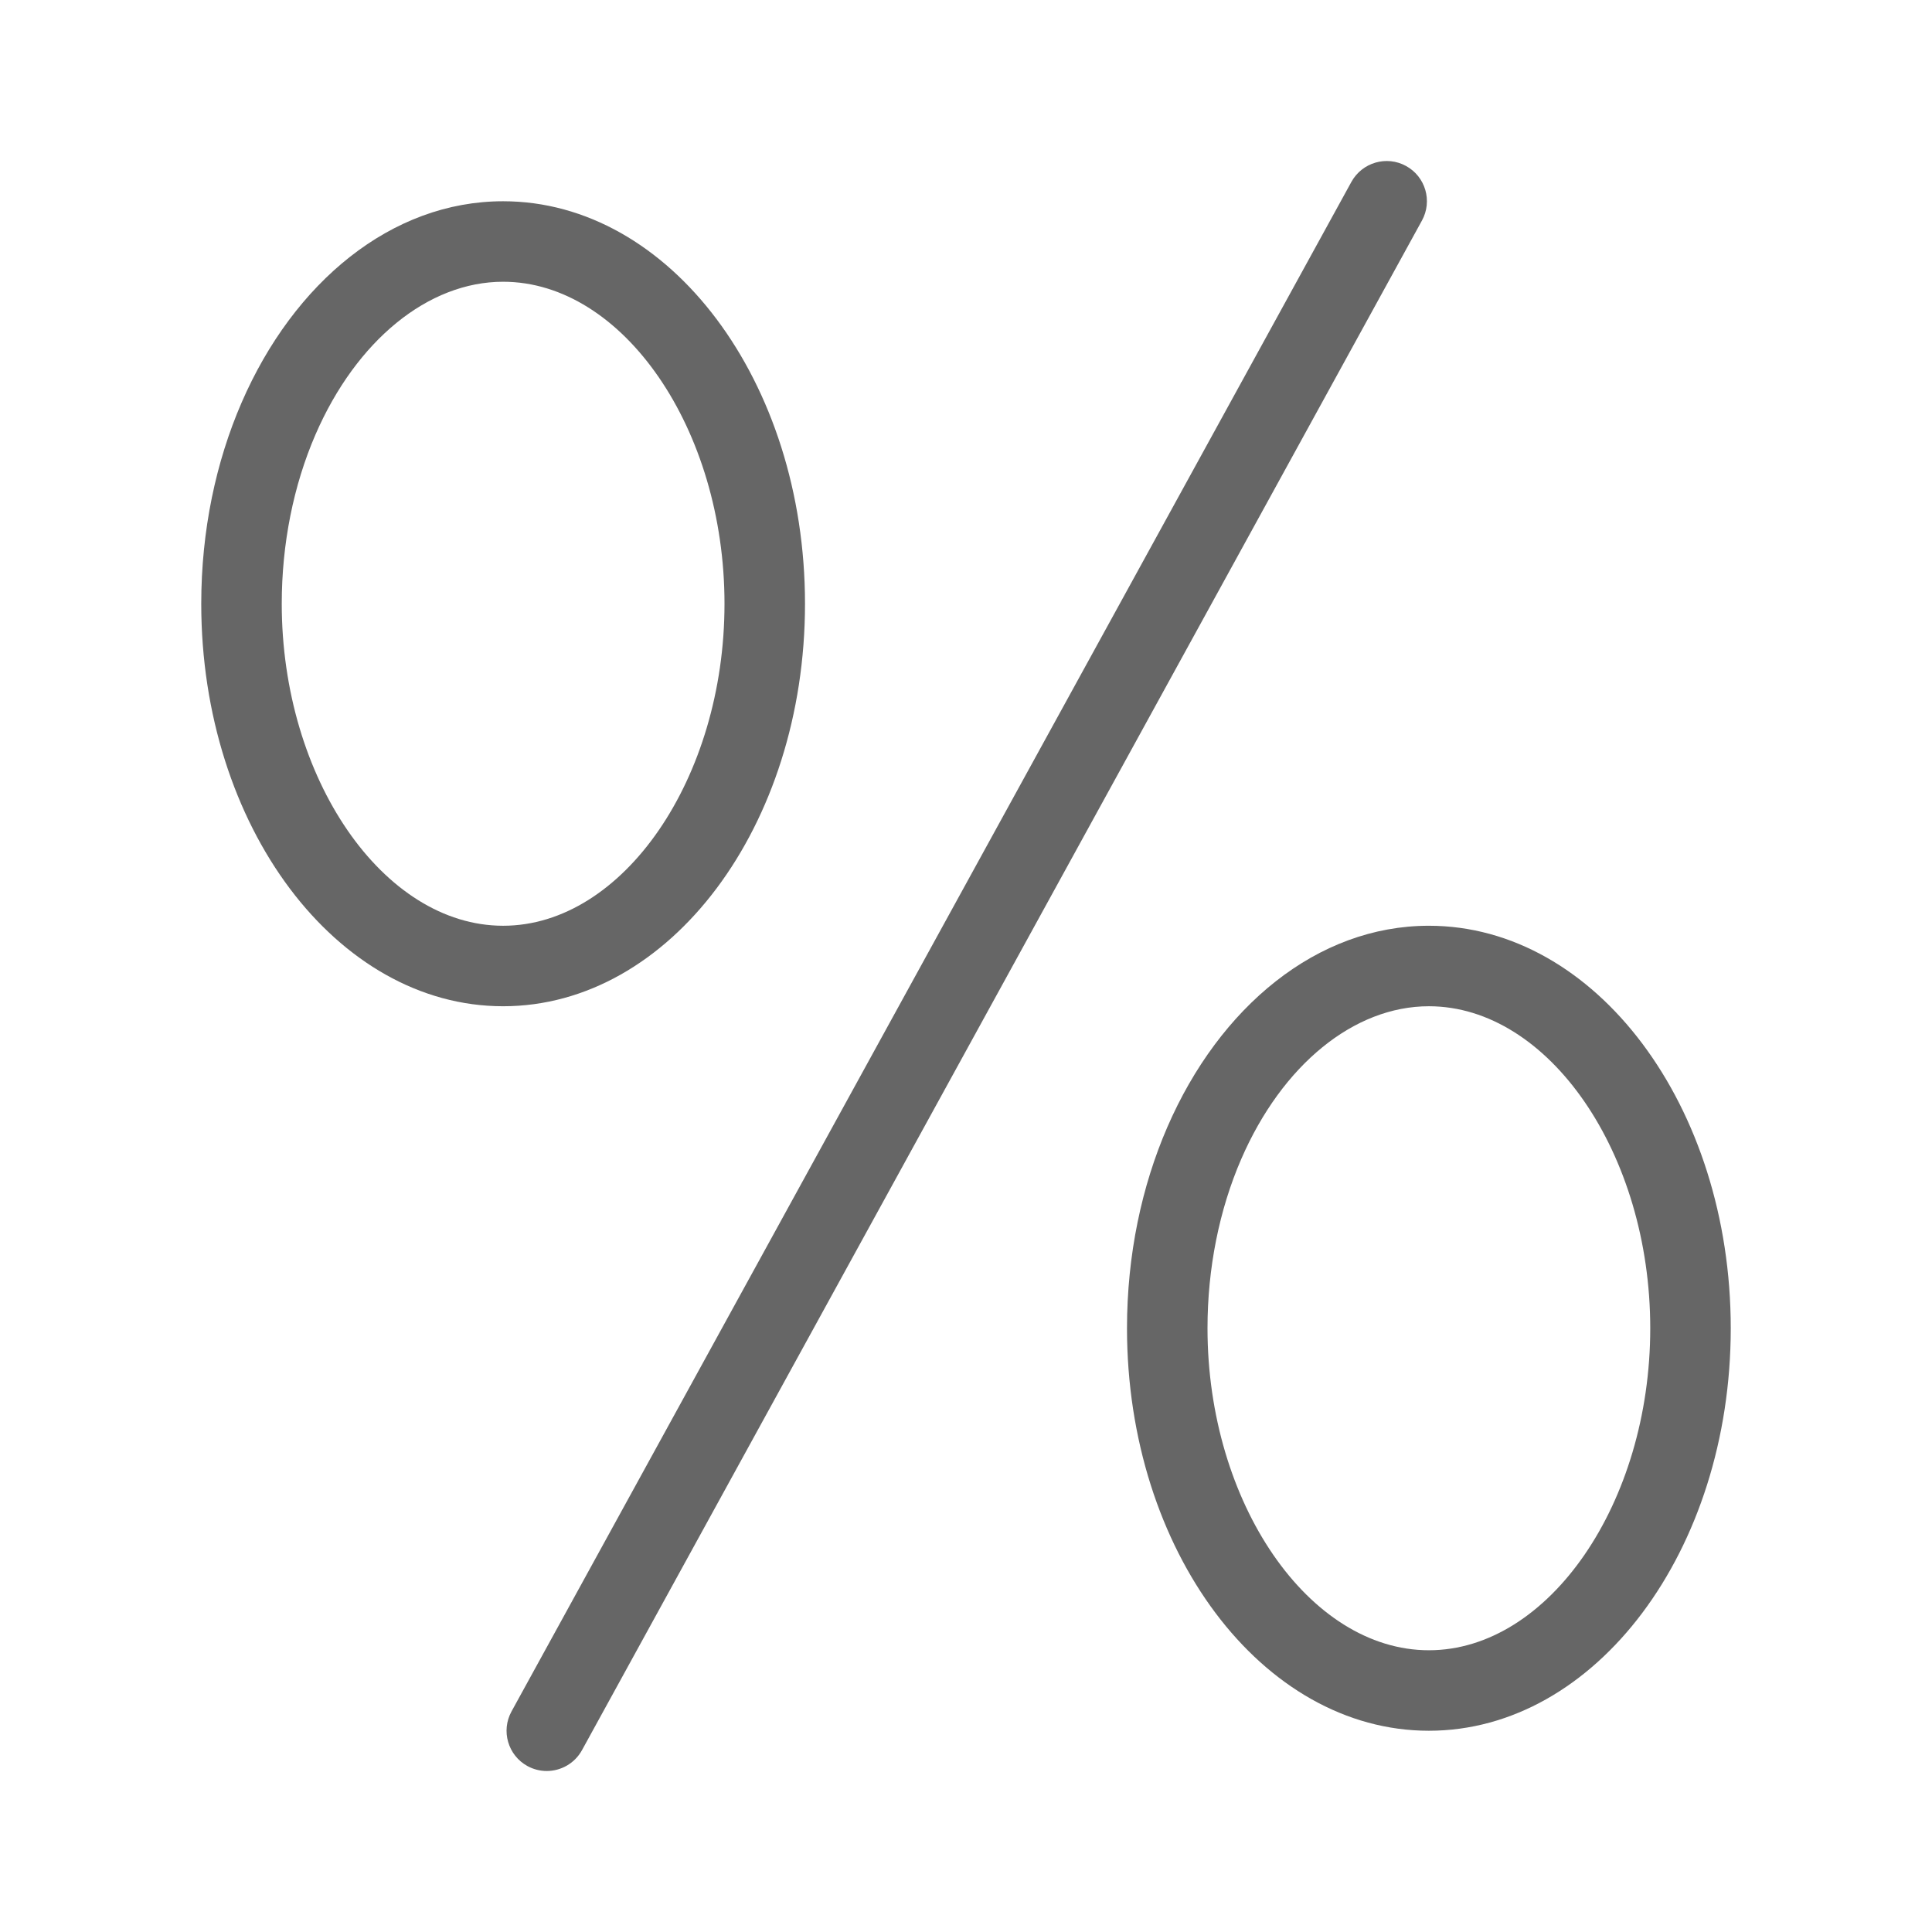
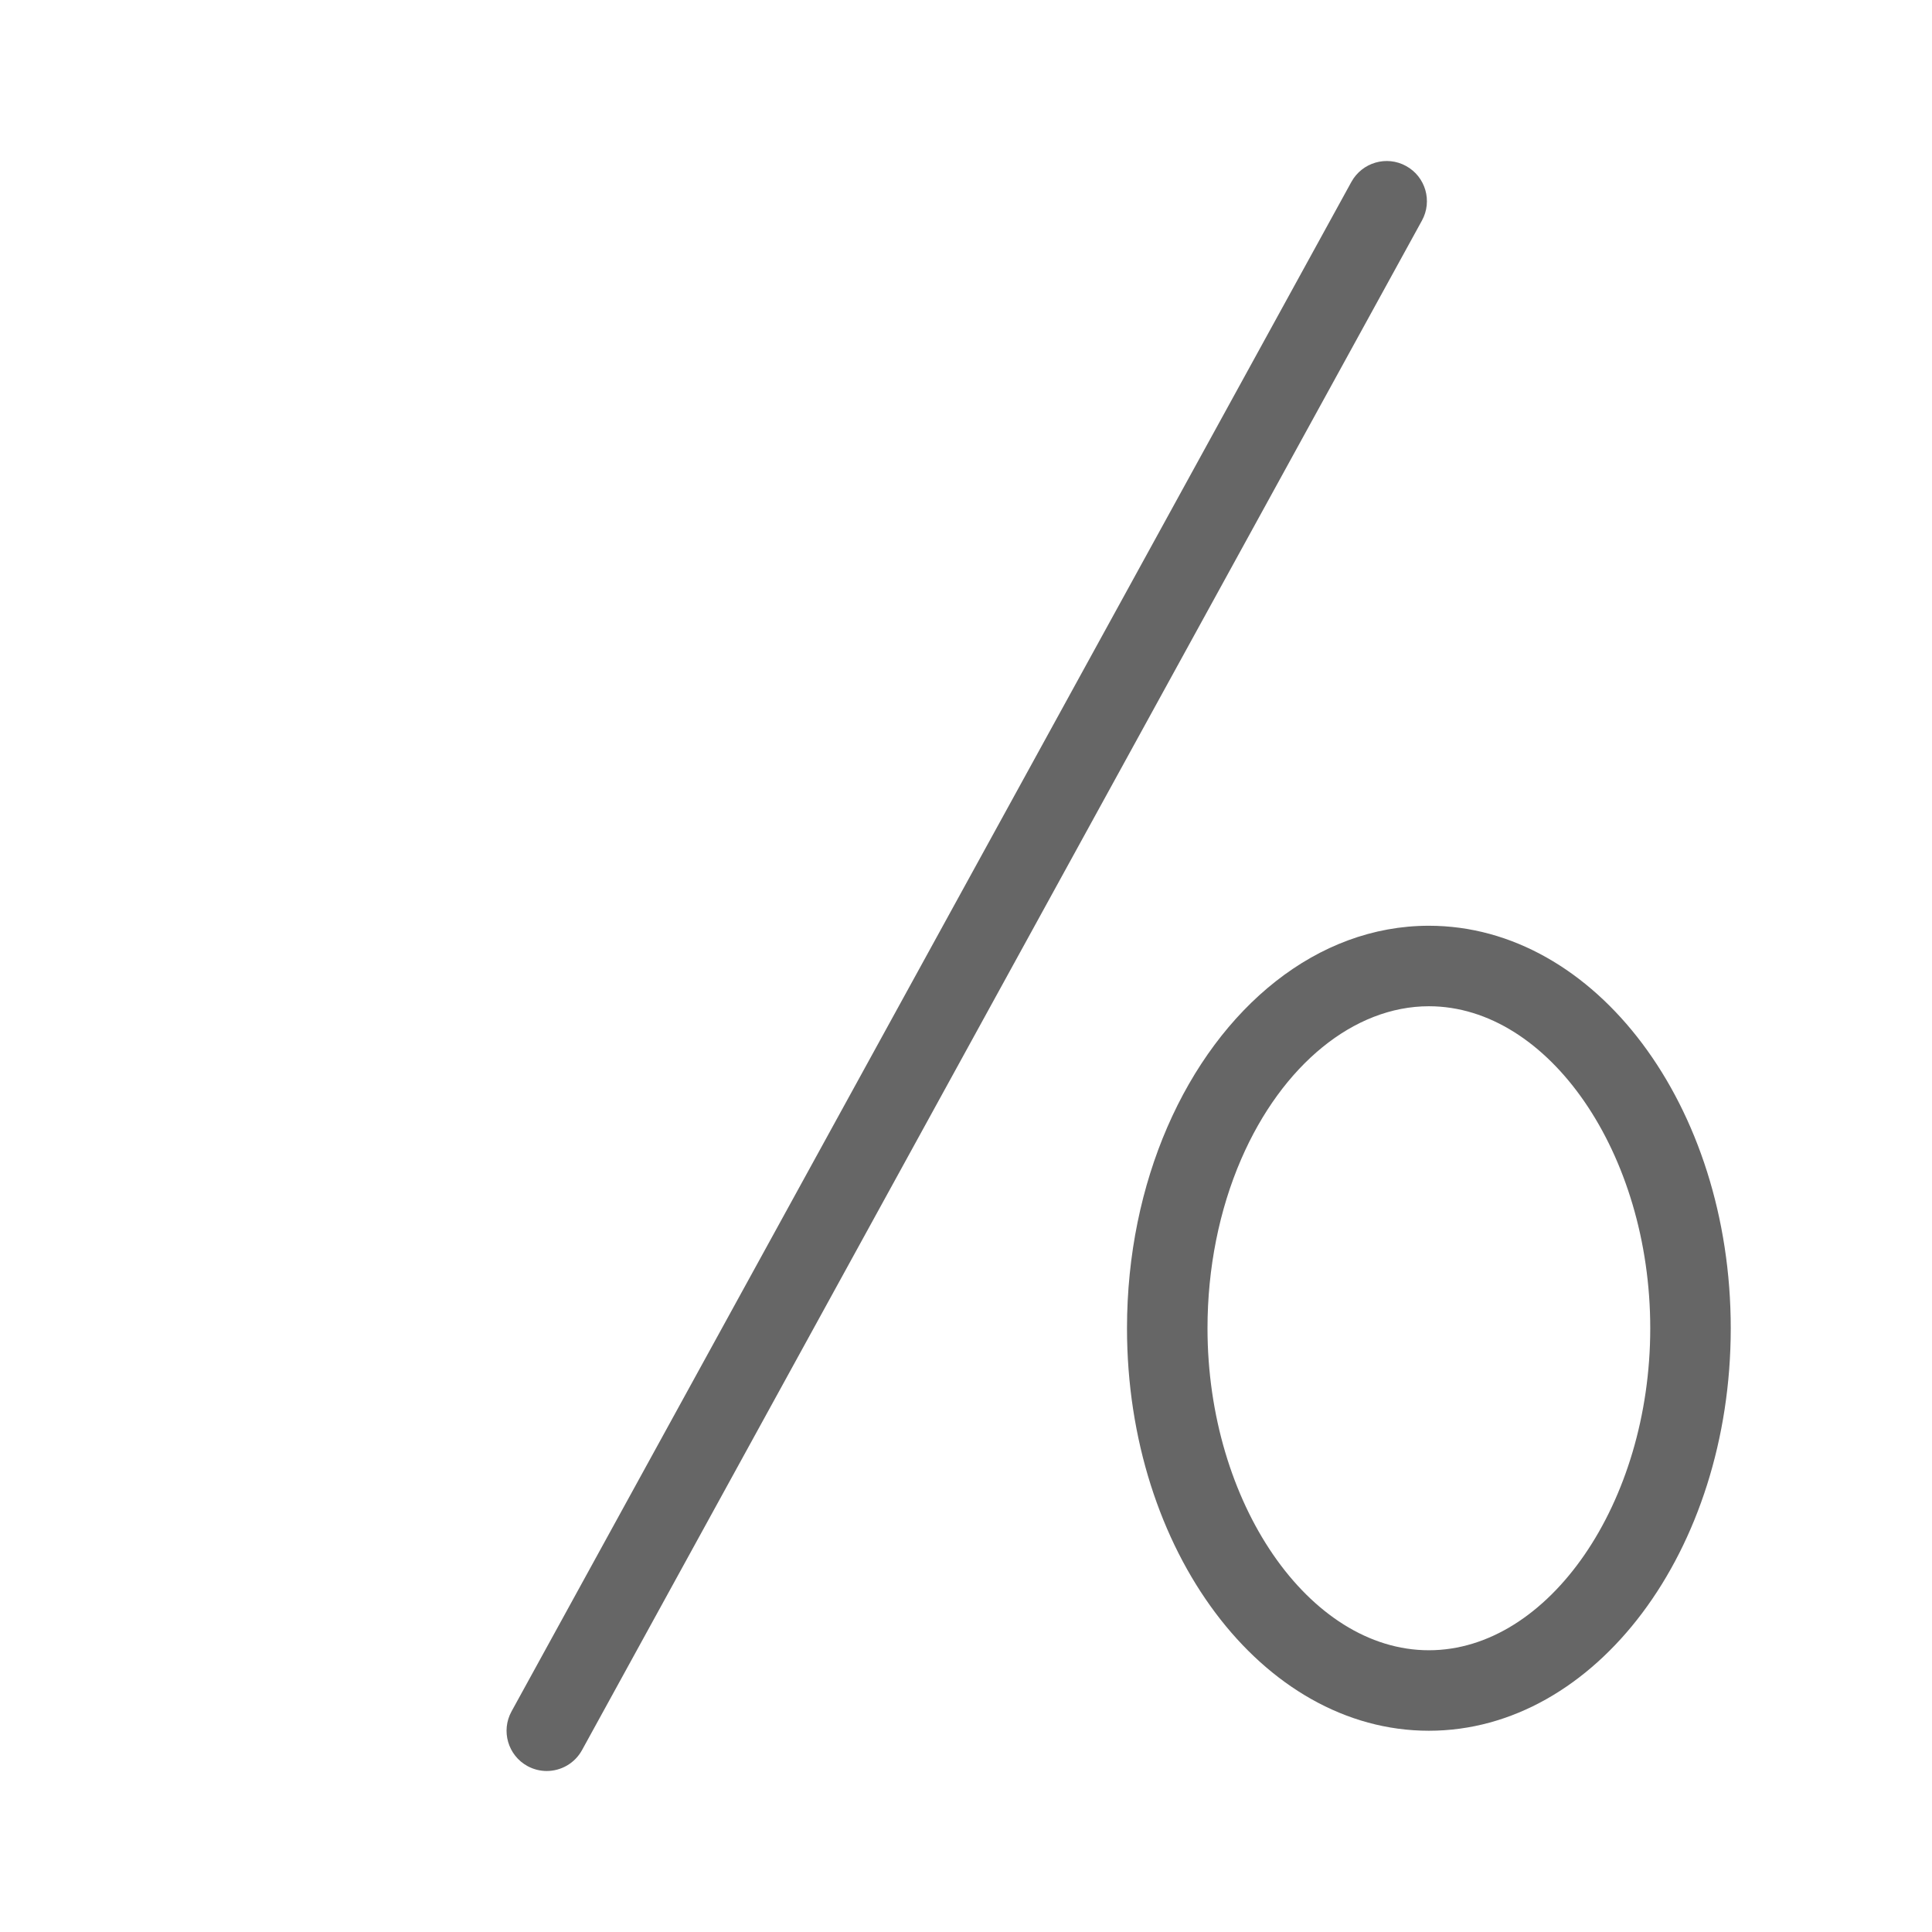
<svg xmlns="http://www.w3.org/2000/svg" version="1.1" x="0px" y="0px" viewBox="0 0 48 48" enable-background="new 0 0 48 48" xml:space="preserve">
  <g id="Grid">
</g>
  <g id="Icon">
    <g>
      <path fill="#666666" d="M34.933,4.124c-0.482-0.266-1.091-0.089-1.358,0.395l-20.866,38c-0.266,0.484-0.089,1.092,0.395,1.358    C13.256,43.96,13.421,44,13.583,44c0.353,0,0.695-0.188,0.877-0.519l20.867-38C35.594,4.997,35.417,4.389,34.933,4.124z" />
-       <path fill="#666666" d="M20,15c0-5.523-3.358-10-7.5-10c-2.776,0-5.201,2.012-6.497,5.001C5.365,11.472,5,13.179,5,15    c0,5.523,3.358,10,7.5,10C16.642,25,20,20.523,20,15z M12.5,23C9.519,23,7,19.336,7,15c0-1.486,0.29-2.939,0.838-4.203    C8.854,8.455,10.64,7,12.5,7c2.981,0,5.5,3.664,5.5,8S15.481,23,12.5,23z" />
      <path fill="#666666" d="M35.5,23c-2.776,0-5.2,2.012-6.497,5.001C28.365,29.472,28,31.179,28,33c0,5.522,3.357,10,7.5,10    S43,38.522,43,33S39.643,23,35.5,23z M35.5,41c-2.981,0-5.5-3.663-5.5-8c0-1.486,0.29-2.94,0.838-4.203    C31.854,26.455,33.64,25,35.5,25c2.981,0,5.5,3.664,5.5,8C41,37.337,38.481,41,35.5,41z" />
    </g>
  </g>
</svg>